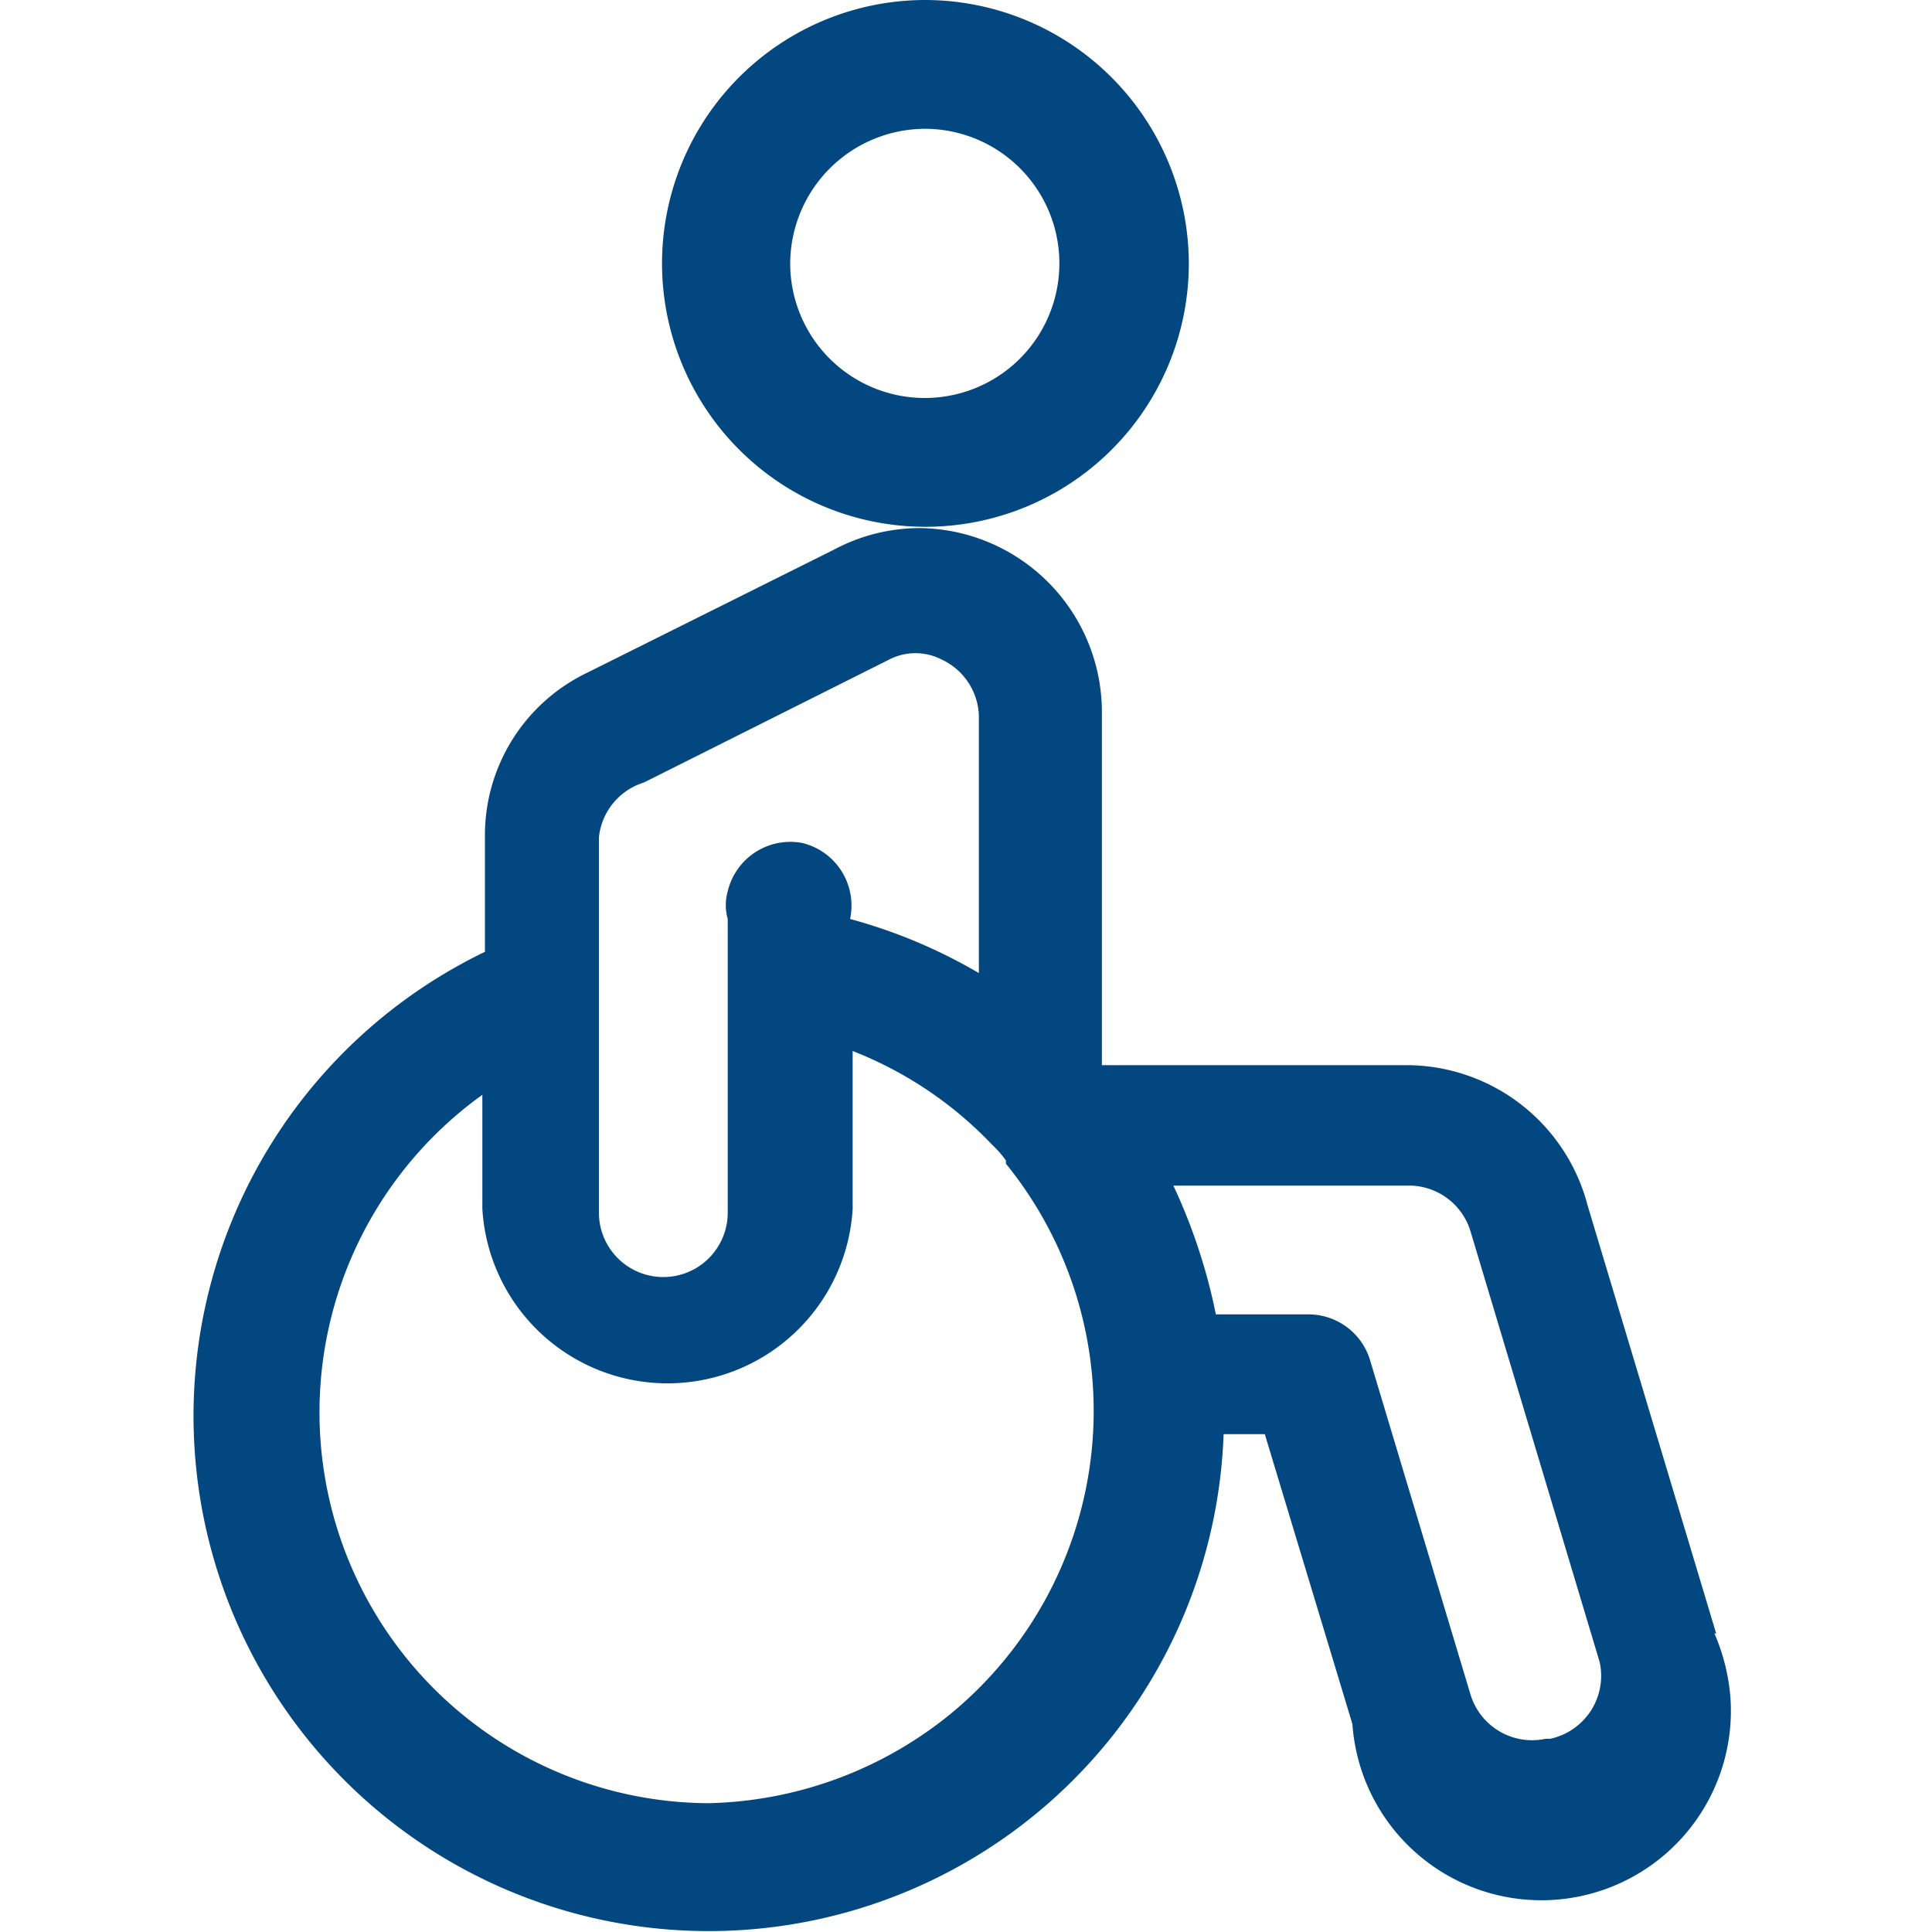
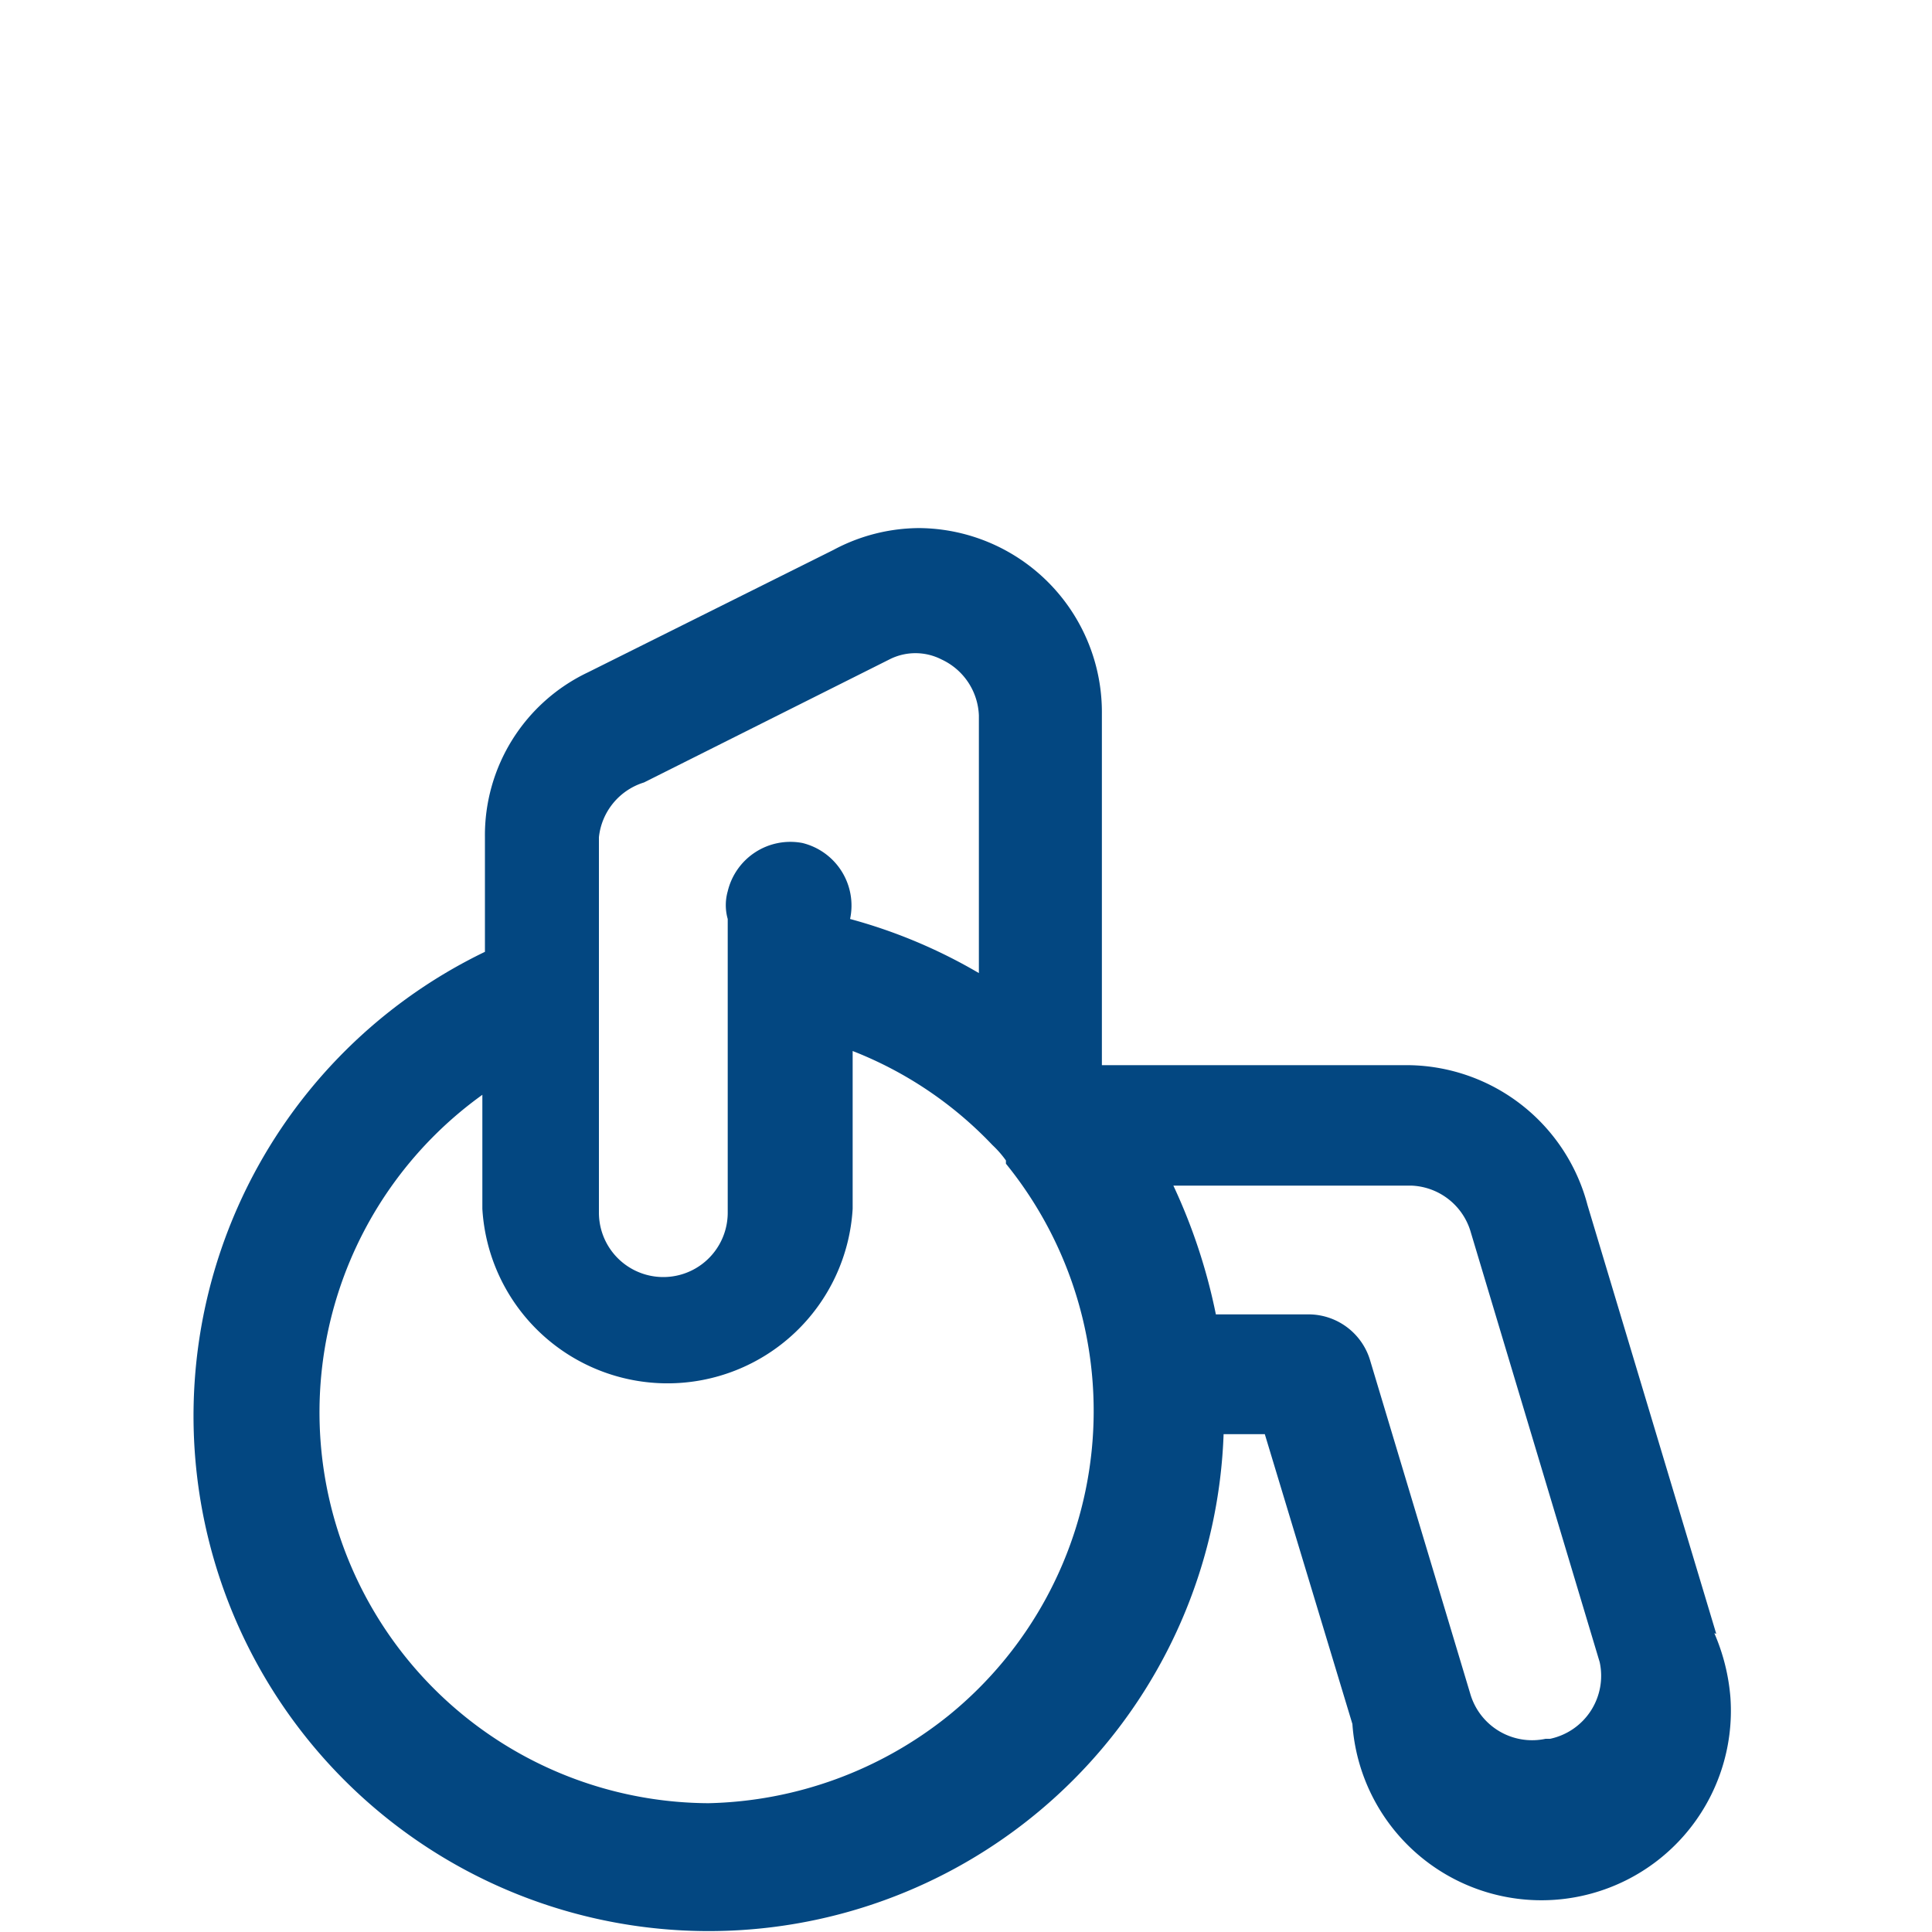
<svg xmlns="http://www.w3.org/2000/svg" viewBox="0 0 30 30">
  <defs>
    <style>.cls-1{fill:none;}.cls-2{fill:#034781;}</style>
  </defs>
  <g id="Layer_2" data-name="Layer 2">
    <g id="Layer_1-2" data-name="Layer 1">
      <g id="Layer_1-2-2" data-name="Layer 1-2">
-         <rect class="cls-1" width="30" height="30" />
        <path class="cls-2" d="M26.65,25.37l-2-6.66a2.91,2.91,0,0,0-2.77-2.17H17.11V11.09A2.86,2.86,0,0,0,14.28,8.2h0a2.84,2.84,0,0,0-1.34.34l-3.81,1.9A2.8,2.8,0,0,0,7.53,13v1.78A8,8,0,1,0,19,22.27h.64L21,26.77a2.94,2.94,0,0,0,5.87-.41,3.13,3.13,0,0,0-.25-1ZM10,12.15l3.81-1.91a.89.89,0,0,1,.81,0h0a1,1,0,0,1,.58.87v4a8.16,8.16,0,0,0-2-.84h0a1,1,0,0,0-.74-1.18h0a1,1,0,0,0-1.16.75.79.79,0,0,0,0,.43v4.56a1,1,0,0,1-2,0V13h0A1,1,0,0,1,10,12.15ZM11,28A6.07,6.07,0,0,1,7.49,17v1.77a2.88,2.88,0,0,0,5.75,0h0V16.32a6,6,0,0,1,2.17,1.46h0a1.57,1.57,0,0,1,.21.24v.05a6.09,6.09,0,0,1-.88,8.56h0A6.16,6.16,0,0,1,11,28Zm13-1a1,1,0,0,1-1.17-.7l-1.55-5.16a1,1,0,0,0-.93-.73H18.88a8.85,8.85,0,0,0-.66-2h3.69a1,1,0,0,1,.93.73l2,6.67A1,1,0,0,1,24.07,27H24Z" />
-         <path class="cls-2" d="M14.37,2a2.09,2.09,0,1,1-2.1,2.09A2.1,2.1,0,0,1,14.37,2m0-2a4.09,4.09,0,1,0,4.09,4.09h0A4.1,4.1,0,0,0,14.37,0Z" />
      </g>
    </g>
  </g>
</svg>